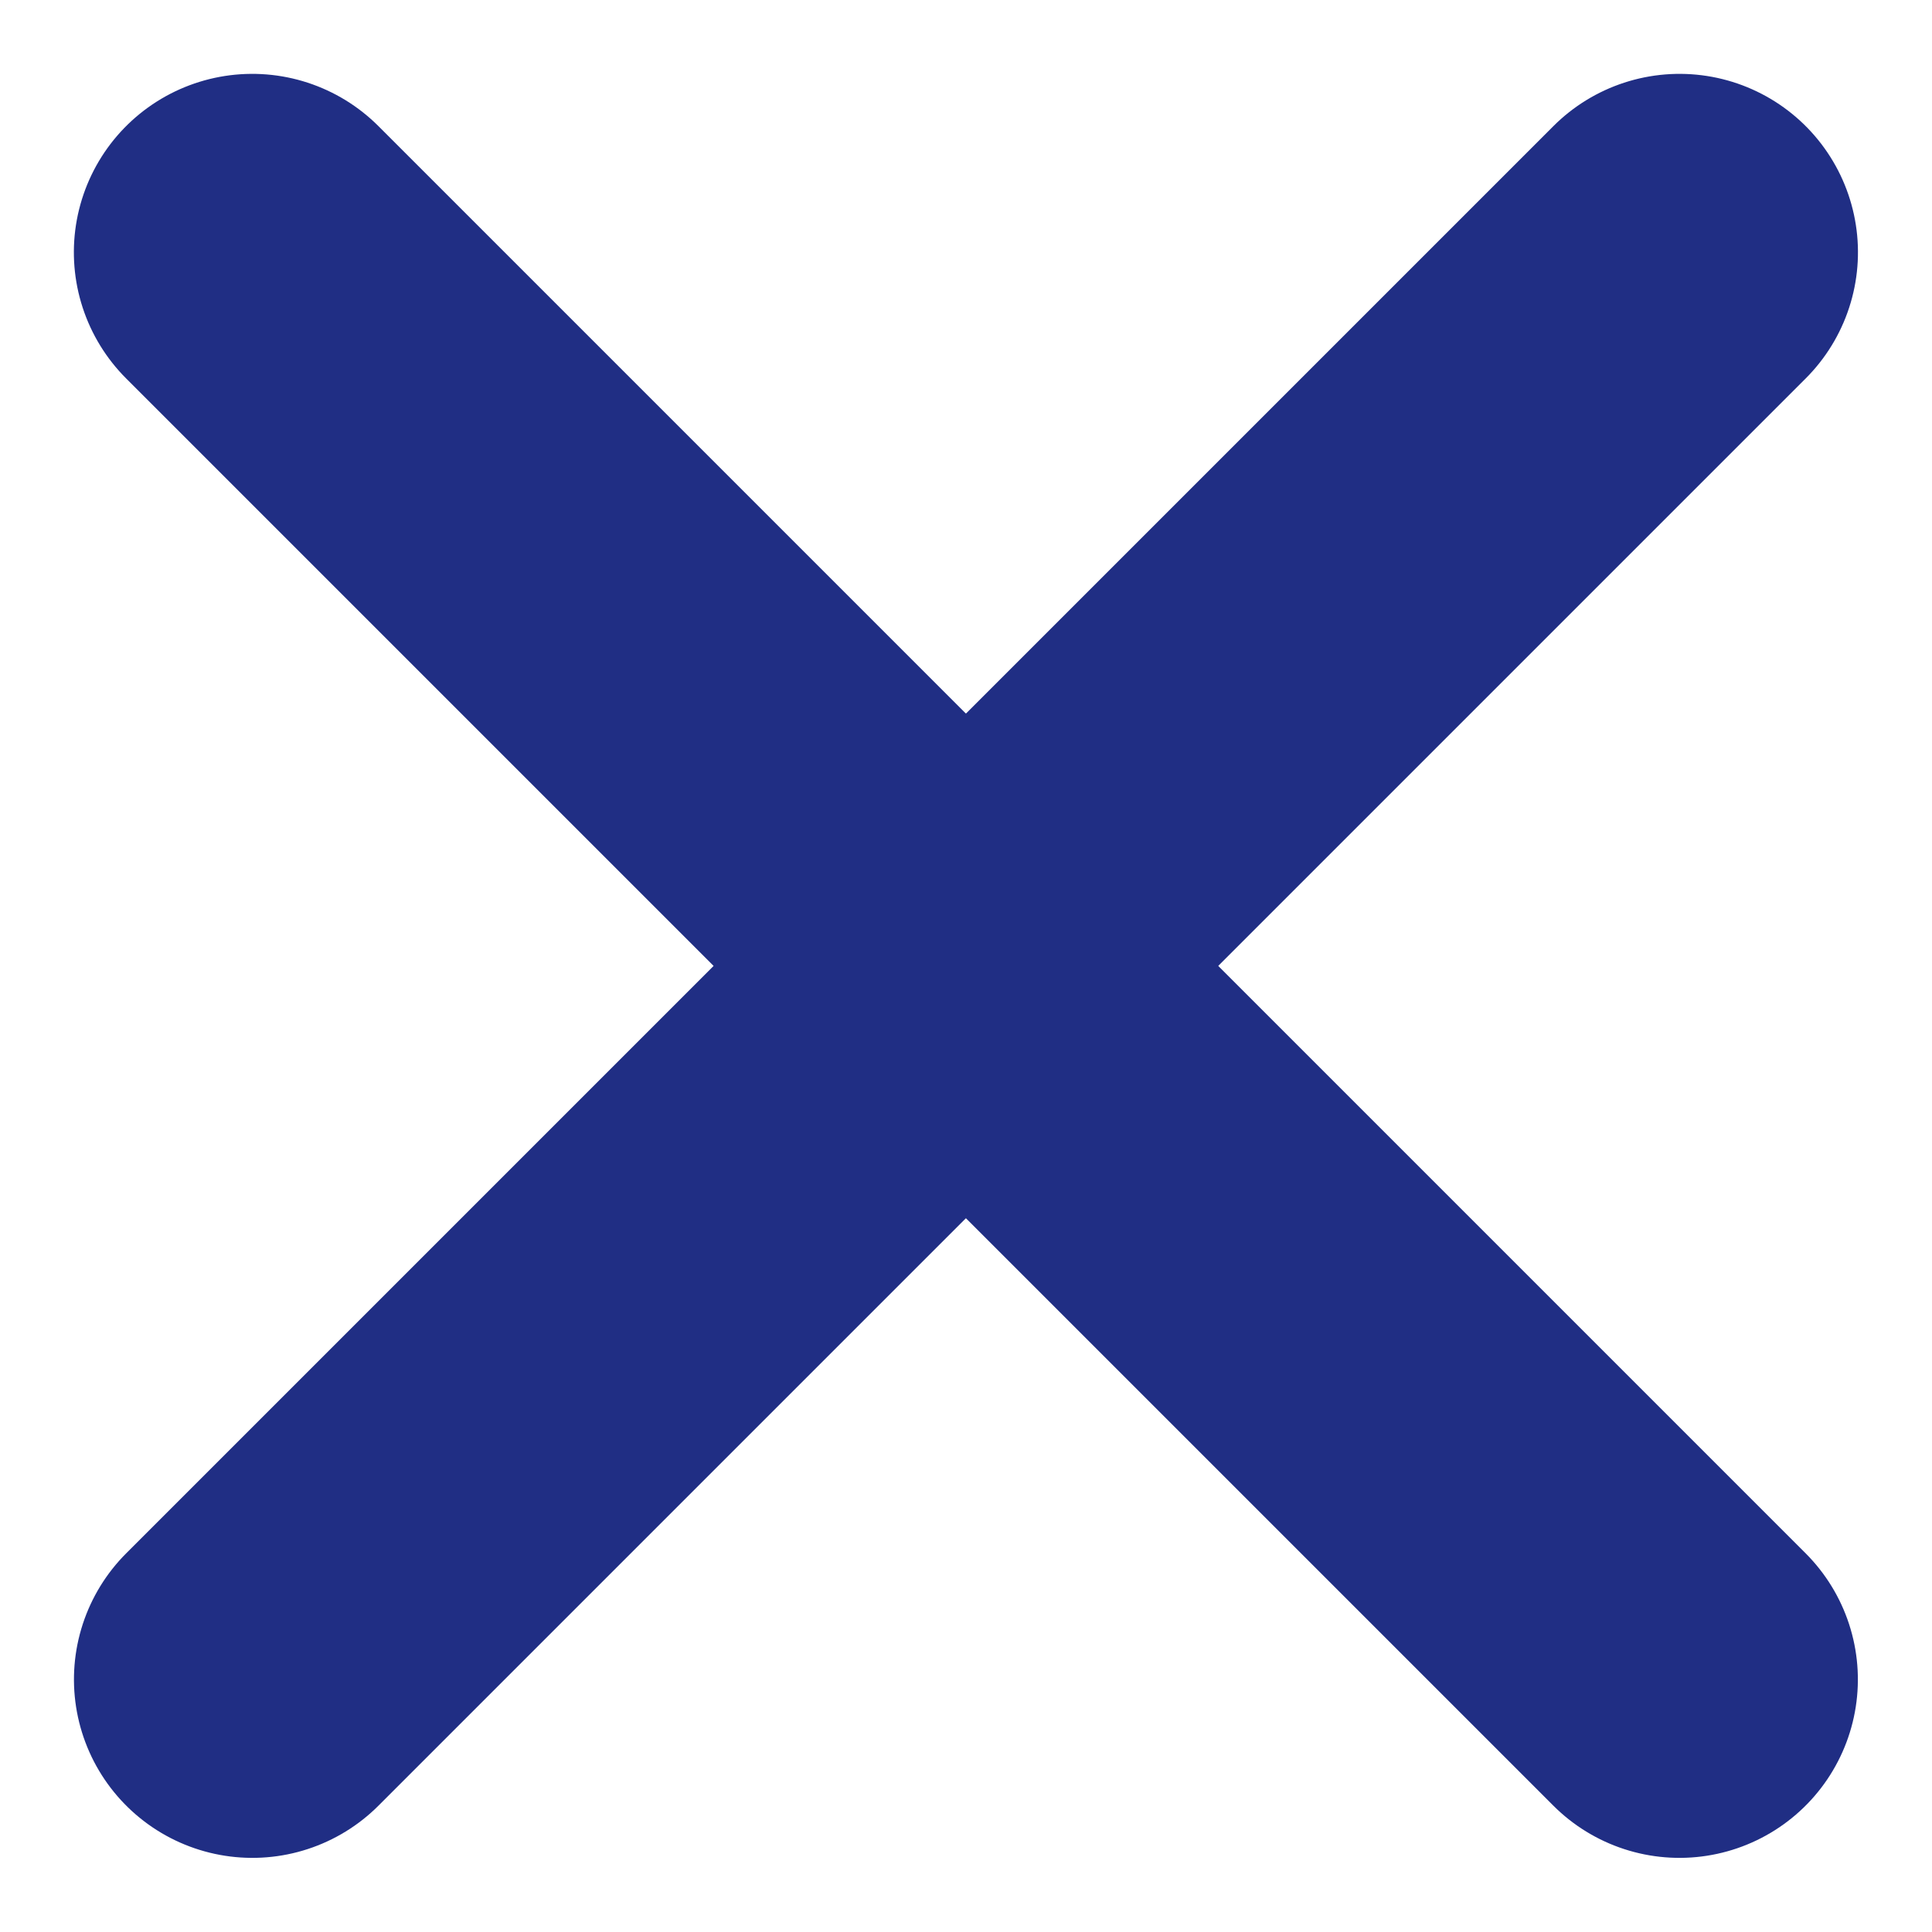
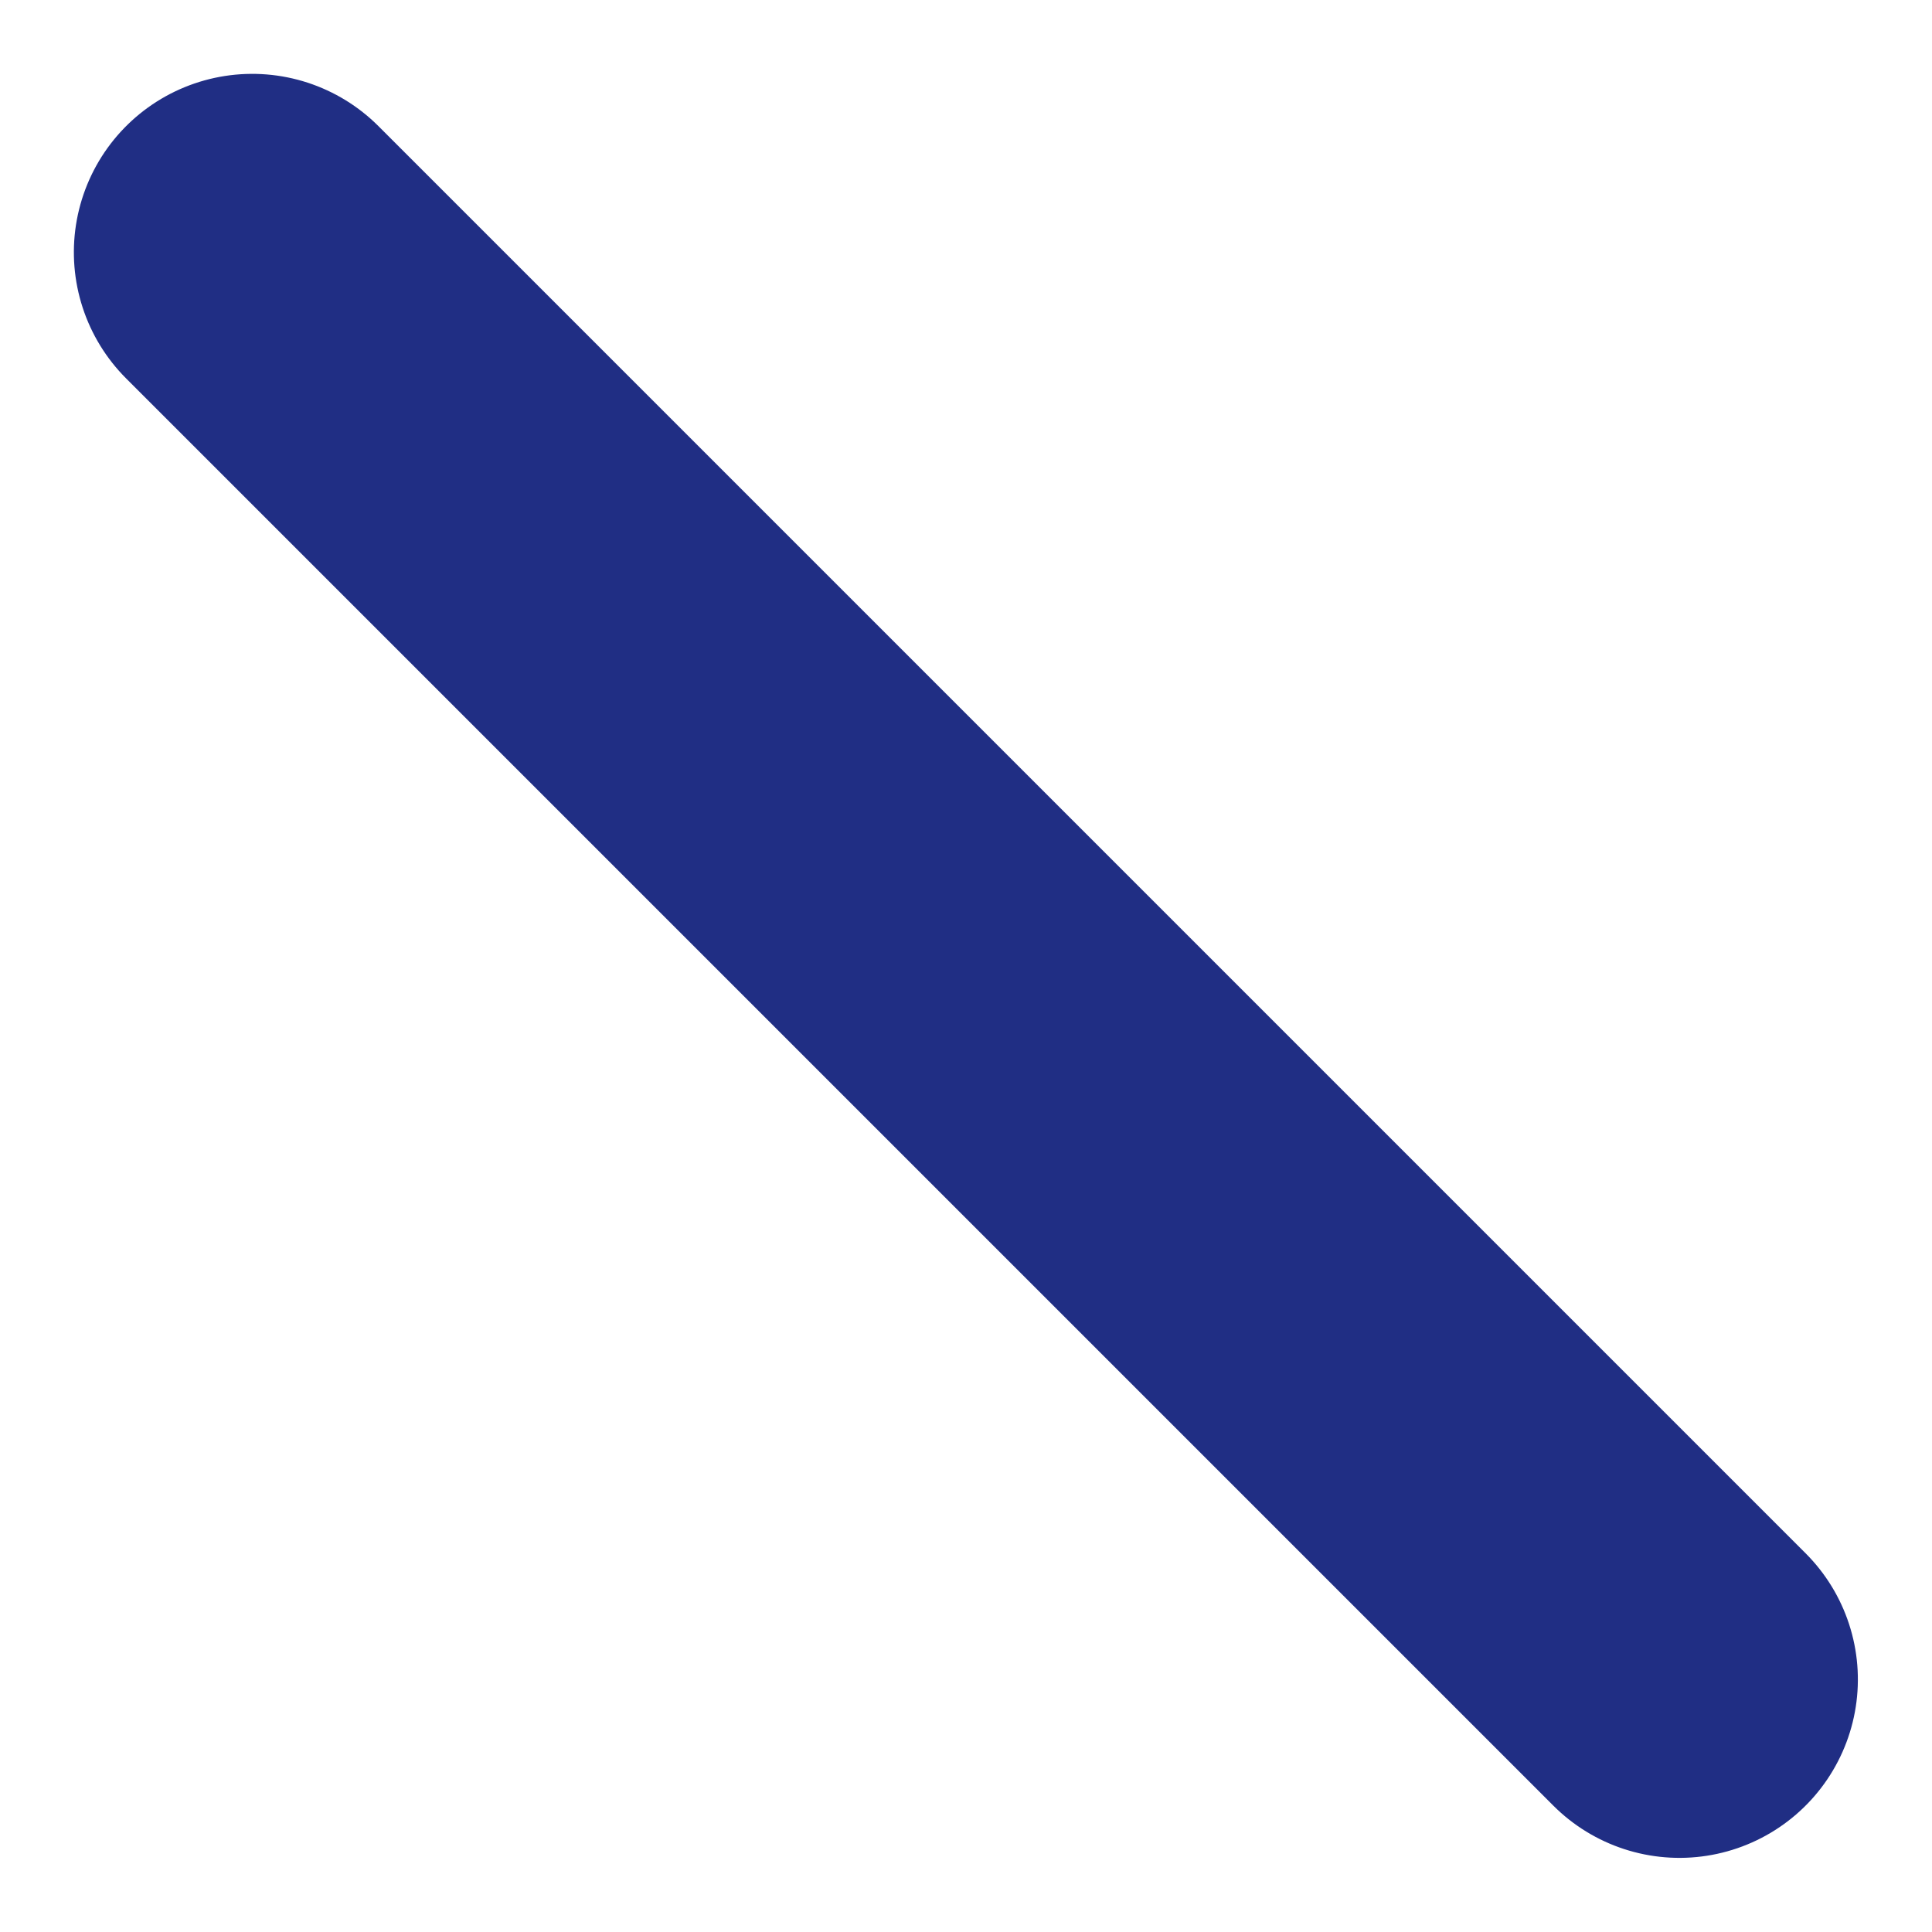
<svg xmlns="http://www.w3.org/2000/svg" width="10.829" height="10.828" viewBox="0 0 10.829 10.828">
  <g id="icon-close" transform="translate(1.414 1.414)">
    <line id="Line_66" data-name="Line 66" y2="11.313" transform="translate(0 0) rotate(-45)" fill="none" stroke="#202e84" stroke-linecap="round" stroke-width="2" />
-     <line id="Line_65" data-name="Line 65" y2="11.313" transform="translate(8 0) rotate(45)" fill="none" stroke="#202e84" stroke-linecap="round" stroke-width="2" />
  </g>
</svg>